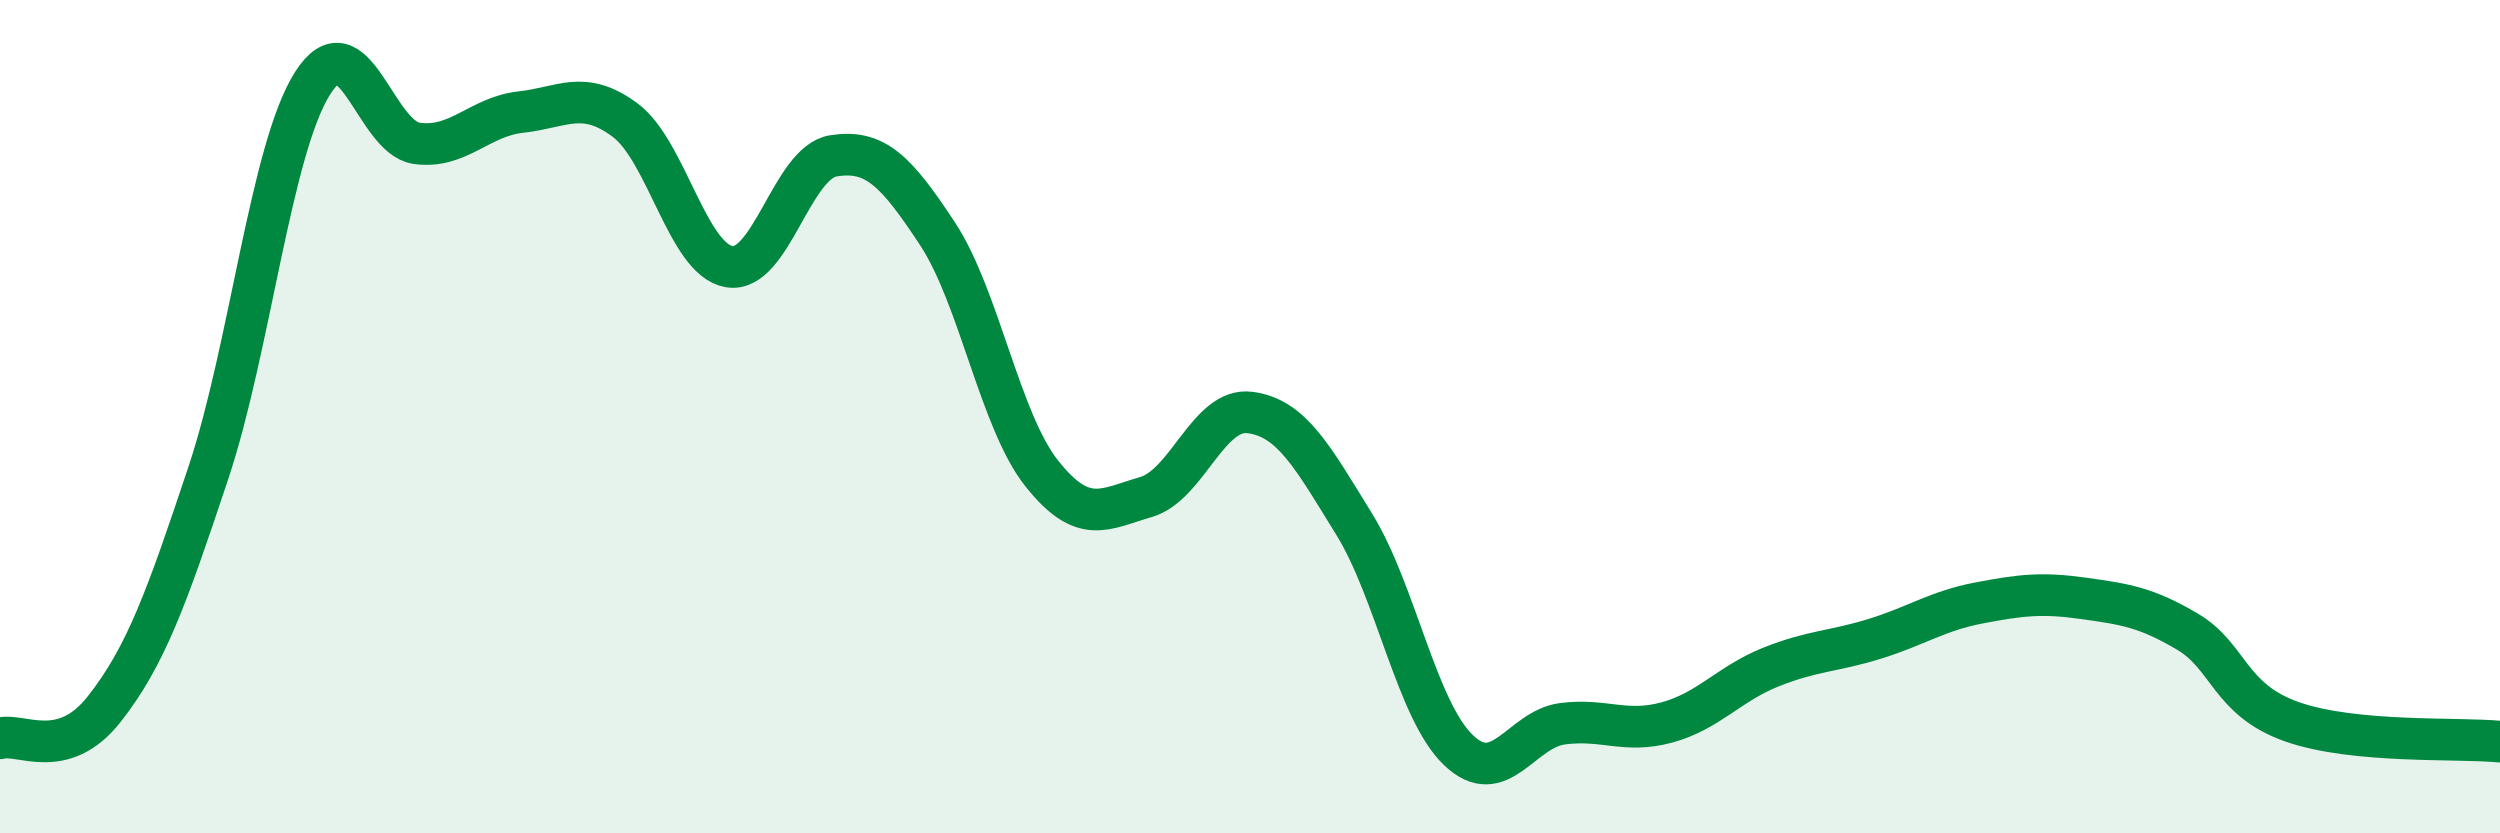
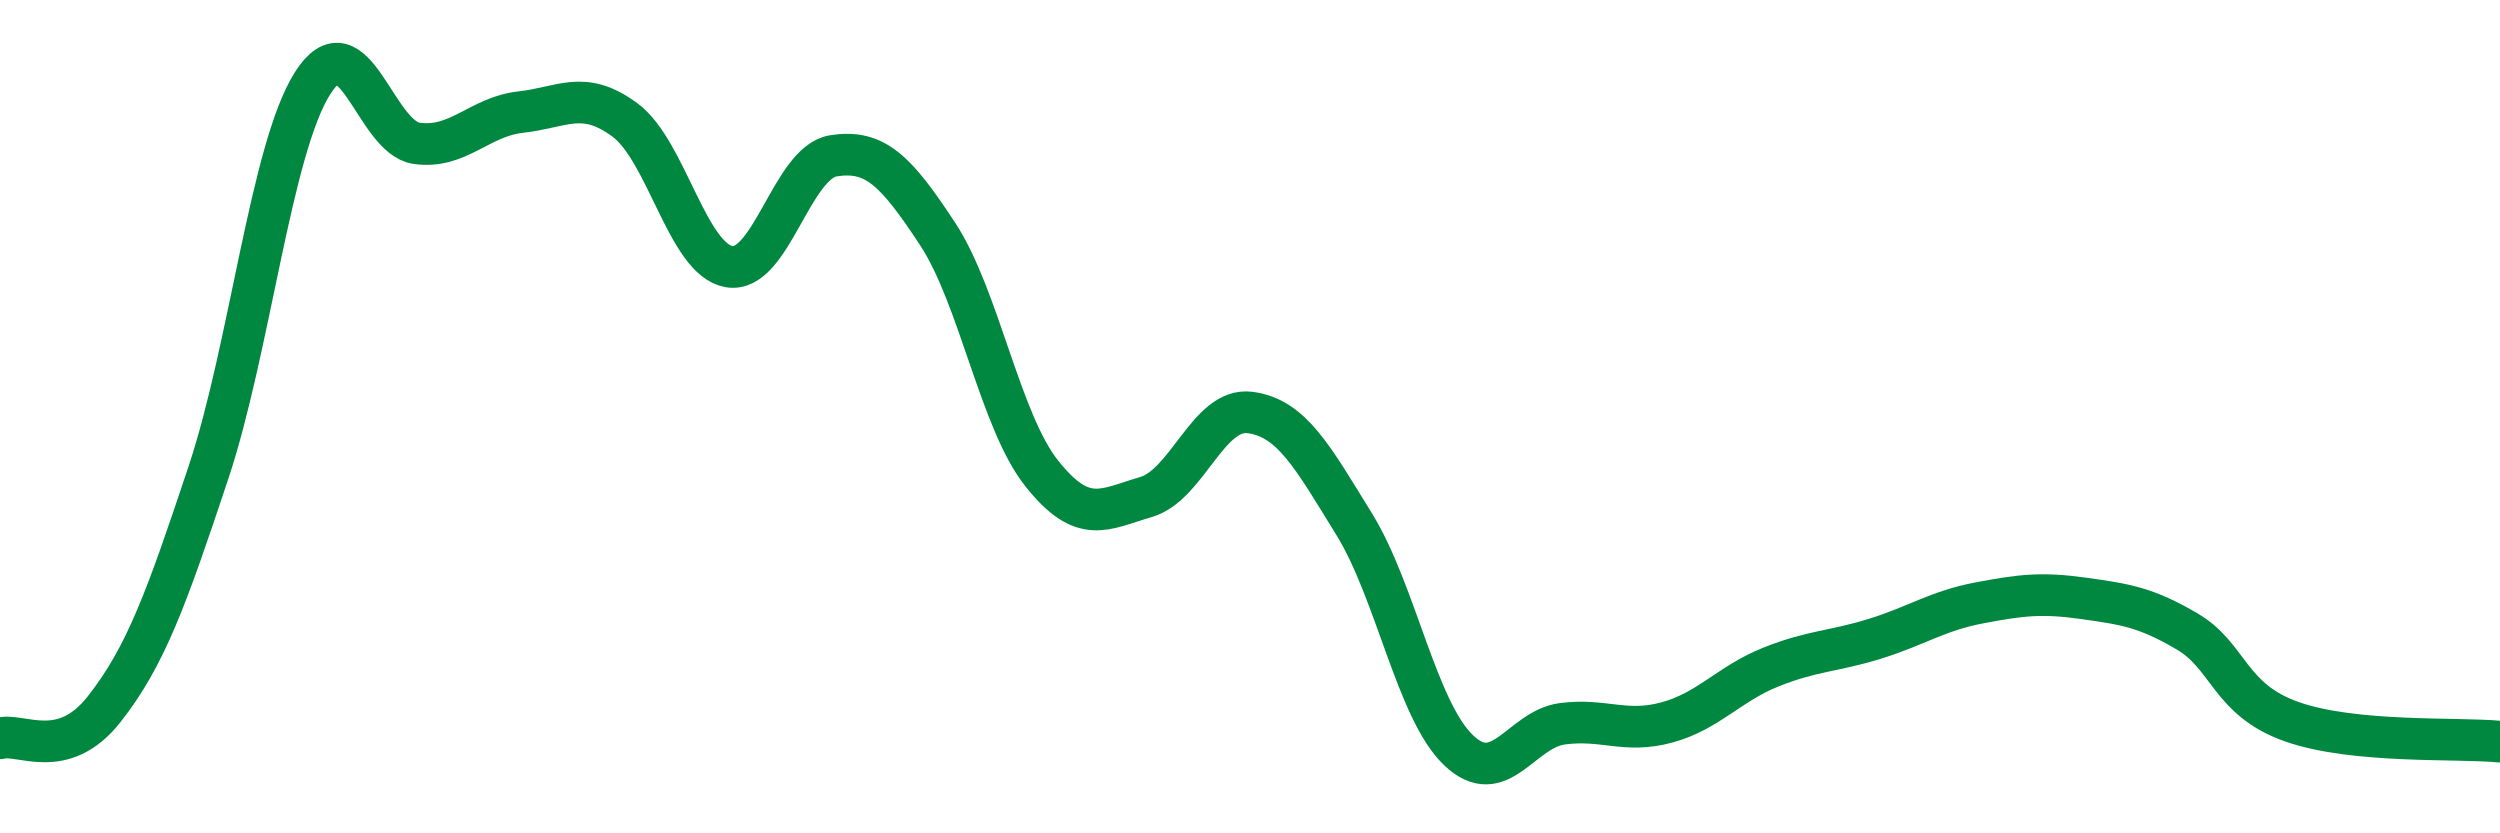
<svg xmlns="http://www.w3.org/2000/svg" width="60" height="20" viewBox="0 0 60 20">
-   <path d="M 0,17.72 C 0.5,17.58 1.5,18.29 2.5,17.02 C 3.5,15.75 4,14.35 5,11.35 C 6,8.35 6.5,3.58 7.5,2 C 8.5,0.42 9,3.3 10,3.44 C 11,3.58 11.5,2.8 12.5,2.69 C 13.5,2.58 14,2.14 15,2.88 C 16,3.62 16.5,6.23 17.5,6.4 C 18.5,6.57 19,3.9 20,3.74 C 21,3.58 21.5,4.09 22.5,5.61 C 23.5,7.13 24,10.1 25,11.36 C 26,12.62 26.5,12.22 27.5,11.93 C 28.5,11.64 29,9.77 30,9.9 C 31,10.03 31.5,10.96 32.5,12.58 C 33.5,14.2 34,17.04 35,18 C 36,18.96 36.5,17.5 37.5,17.37 C 38.5,17.24 39,17.61 40,17.34 C 41,17.07 41.5,16.41 42.5,16.01 C 43.5,15.61 44,15.64 45,15.33 C 46,15.02 46.5,14.66 47.5,14.47 C 48.5,14.28 49,14.22 50,14.36 C 51,14.5 51.5,14.57 52.5,15.16 C 53.5,15.75 53.5,16.79 55,17.32 C 56.5,17.85 59,17.7 60,17.8L60 20L0 20Z" fill="#008740" opacity="0.1" stroke-linecap="round" stroke-linejoin="round" />
  <path d="M 0,17.72 C 0.5,17.58 1.5,18.29 2.5,17.02 C 3.5,15.75 4,14.35 5,11.35 C 6,8.35 6.5,3.58 7.5,2 C 8.5,0.42 9,3.3 10,3.44 C 11,3.58 11.5,2.8 12.5,2.69 C 13.5,2.58 14,2.14 15,2.88 C 16,3.62 16.5,6.23 17.5,6.4 C 18.5,6.57 19,3.9 20,3.74 C 21,3.58 21.5,4.09 22.5,5.61 C 23.5,7.13 24,10.1 25,11.36 C 26,12.62 26.5,12.22 27.5,11.93 C 28.5,11.64 29,9.77 30,9.9 C 31,10.03 31.5,10.96 32.5,12.58 C 33.5,14.2 34,17.04 35,18 C 36,18.96 36.5,17.5 37.5,17.37 C 38.5,17.24 39,17.61 40,17.34 C 41,17.07 41.5,16.41 42.5,16.01 C 43.5,15.61 44,15.64 45,15.33 C 46,15.02 46.5,14.66 47.5,14.47 C 48.5,14.28 49,14.22 50,14.36 C 51,14.5 51.5,14.57 52.5,15.16 C 53.5,15.75 53.5,16.79 55,17.32 C 56.5,17.85 59,17.7 60,17.8" stroke="#008740" stroke-width="1" fill="none" stroke-linecap="round" stroke-linejoin="round" />
</svg>